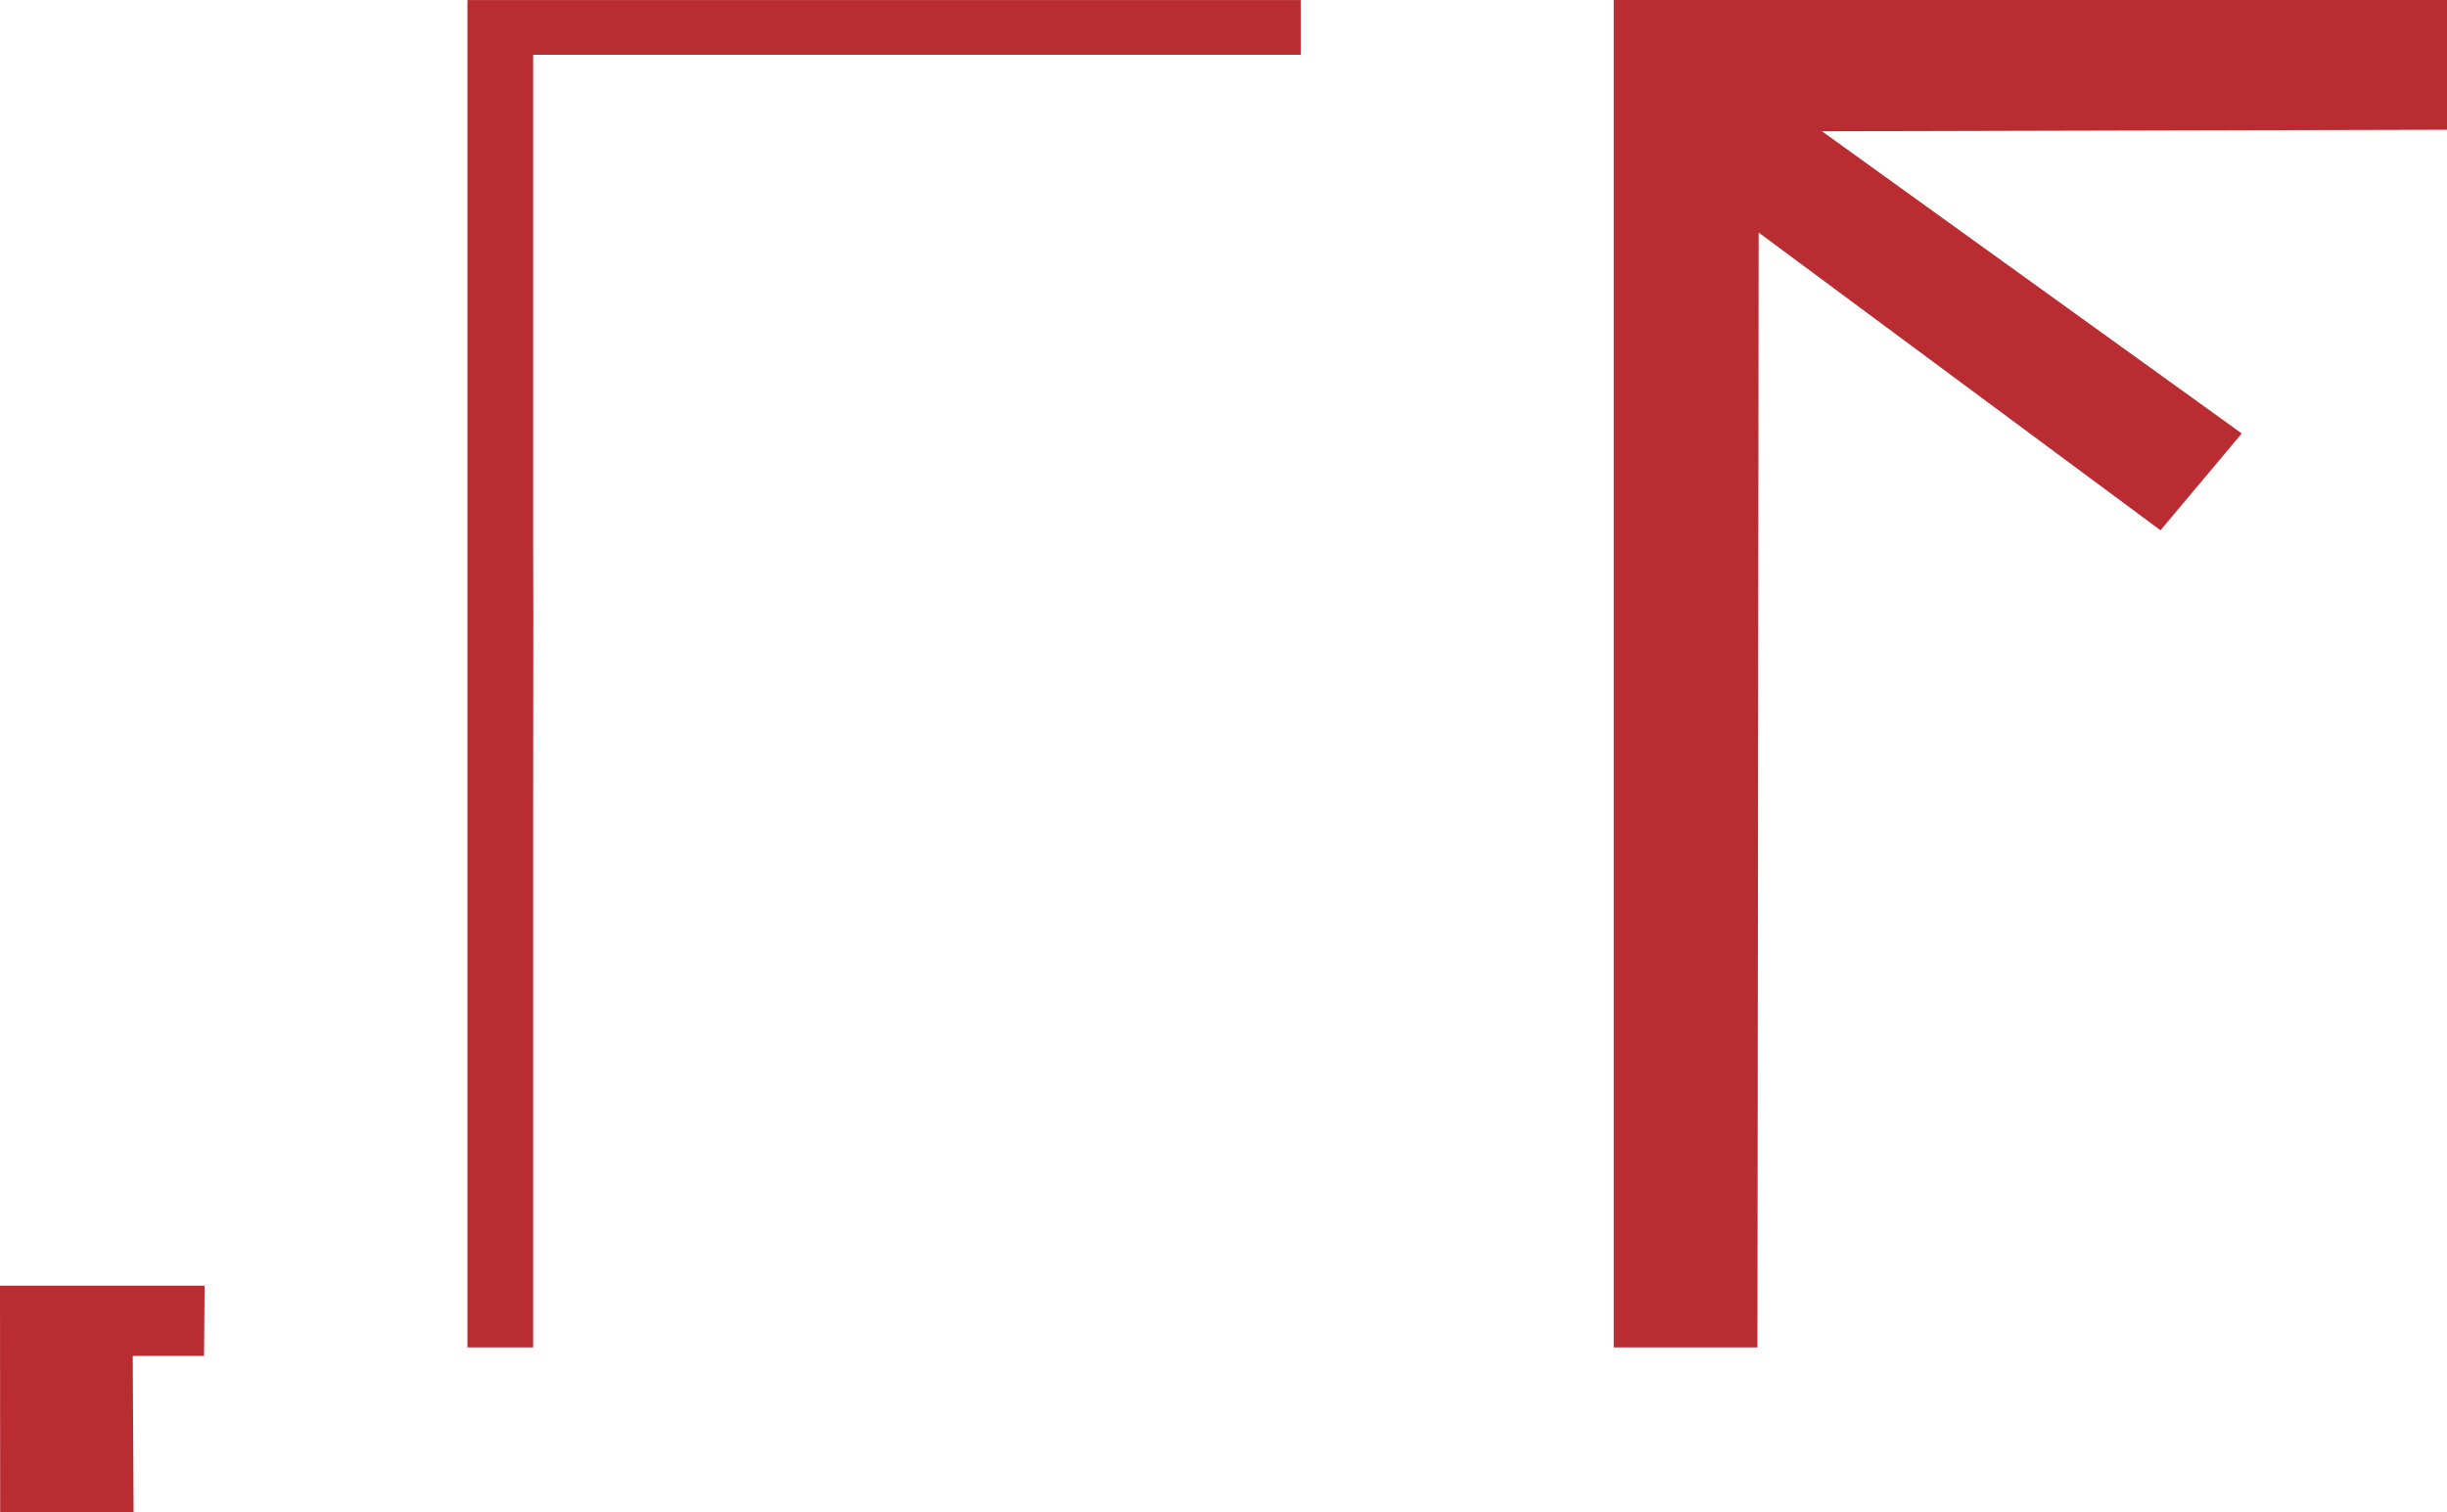
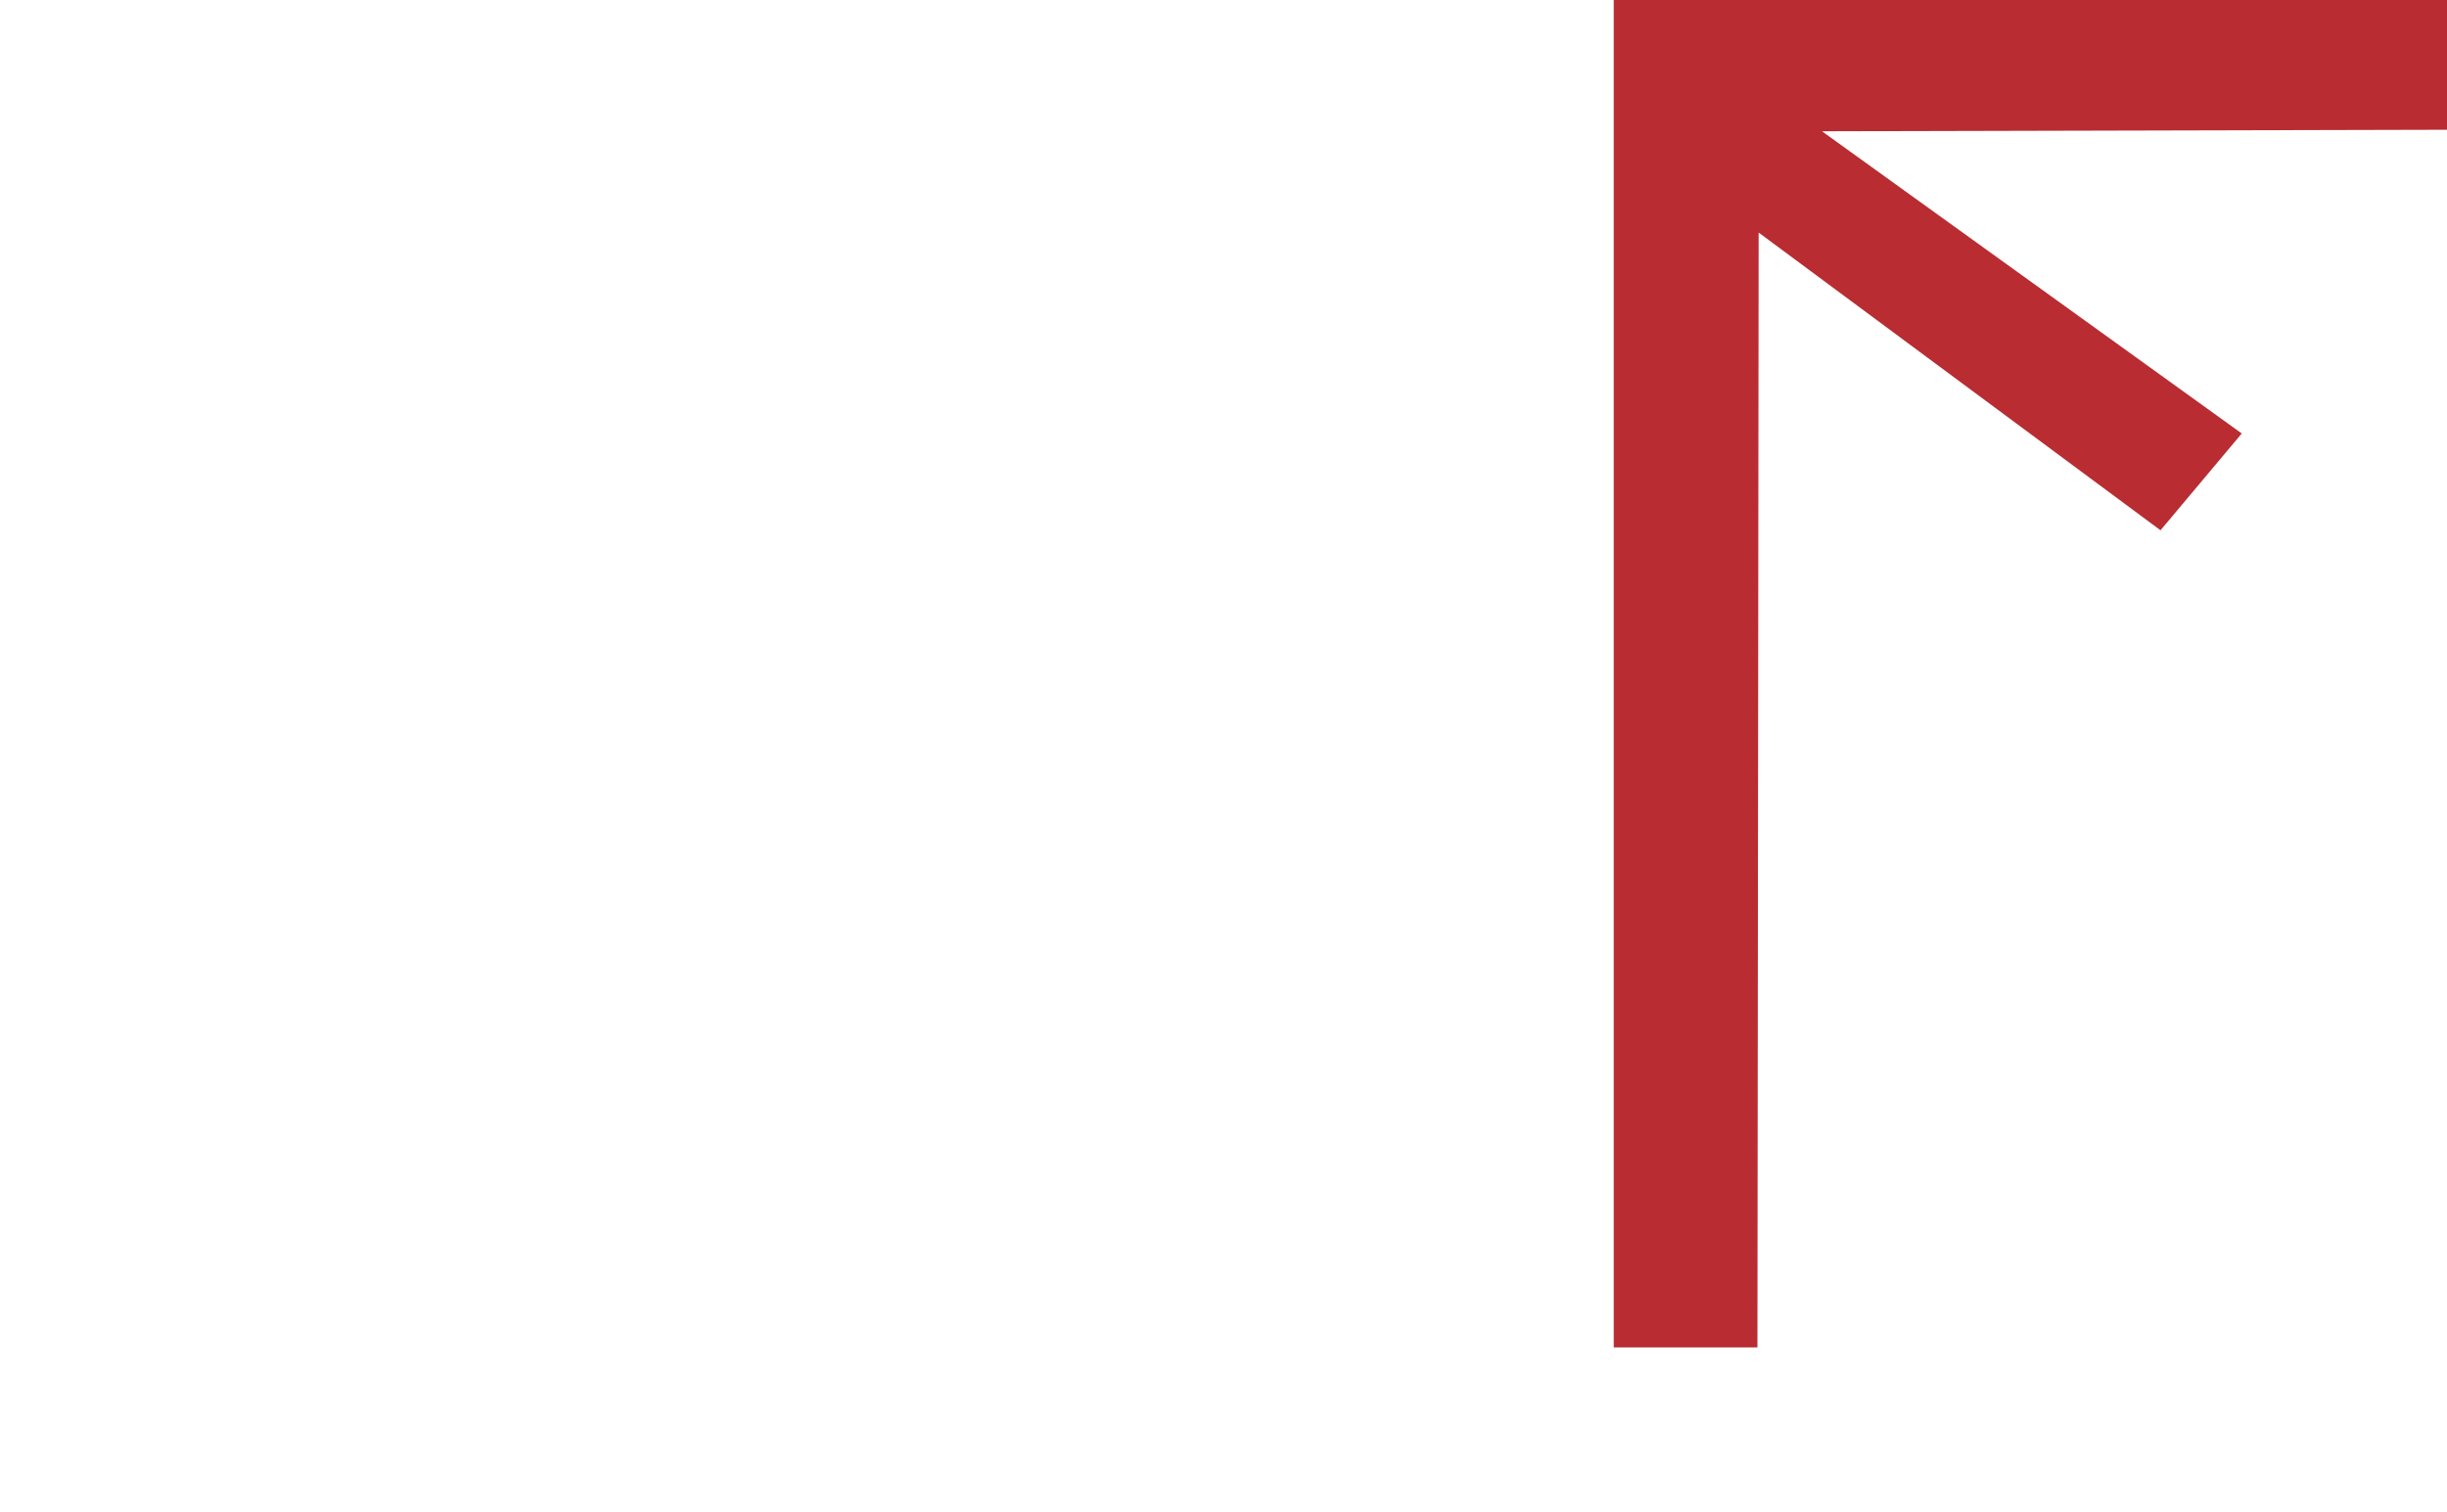
<svg xmlns="http://www.w3.org/2000/svg" id="Capa_1" data-name="Capa 1" width="58.208" height="35.978" viewBox="0 0 58.208 35.978">
  <defs>
    <style>.cls-1{fill:#b92c32;}</style>
  </defs>
-   <polygon class="cls-1" points="11.119 32.057 12.682 32.057 12.682 19.183 12.686 14.597 12.682 12.965 12.682 1.304 30.941 1.304 30.941 0.001 11.119 0.001 11.119 32.057" />
  <polygon class="cls-1" points="43.34 3.123 58.208 3.087 58.208 0 38.387 0 38.387 32.056 41.805 32.056 41.834 5.533 51.393 12.616 53.326 10.313 43.34 3.123" />
-   <polygon class="cls-1" points="0.004 35.978 0 30.588 4.867 30.588 4.854 32.26 3.158 32.26 3.178 35.978 0.004 35.978" />
</svg>